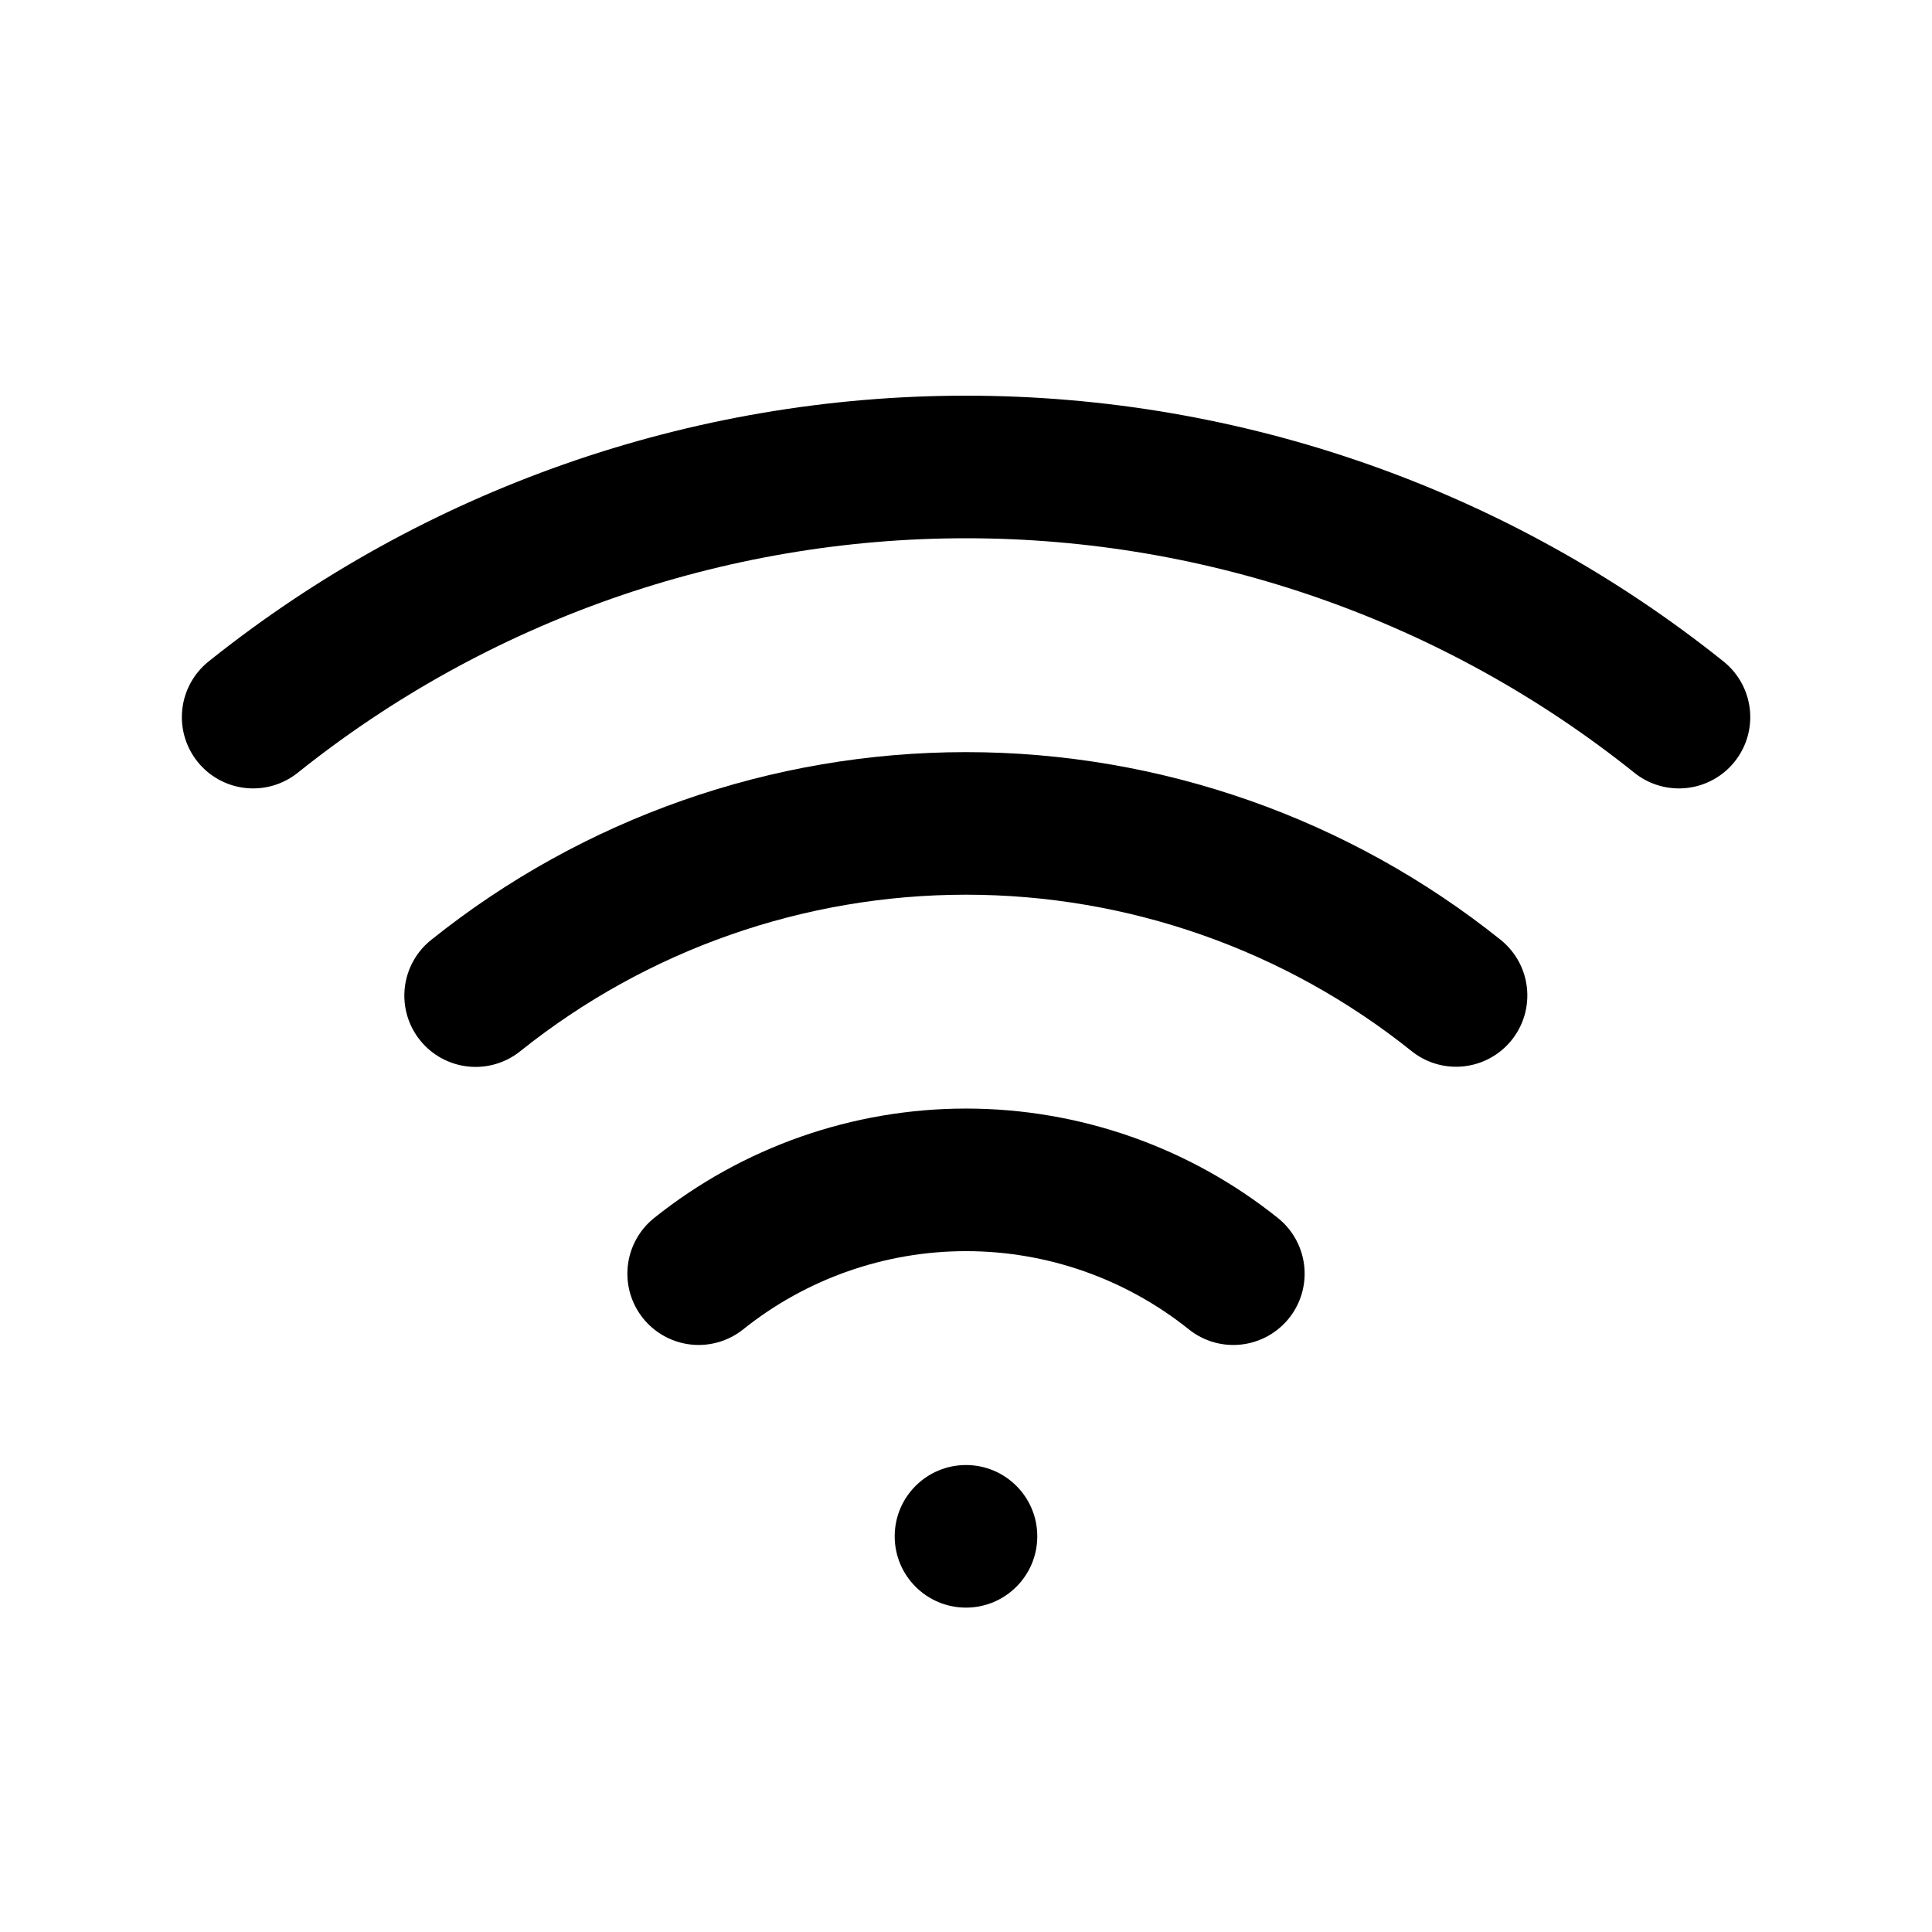
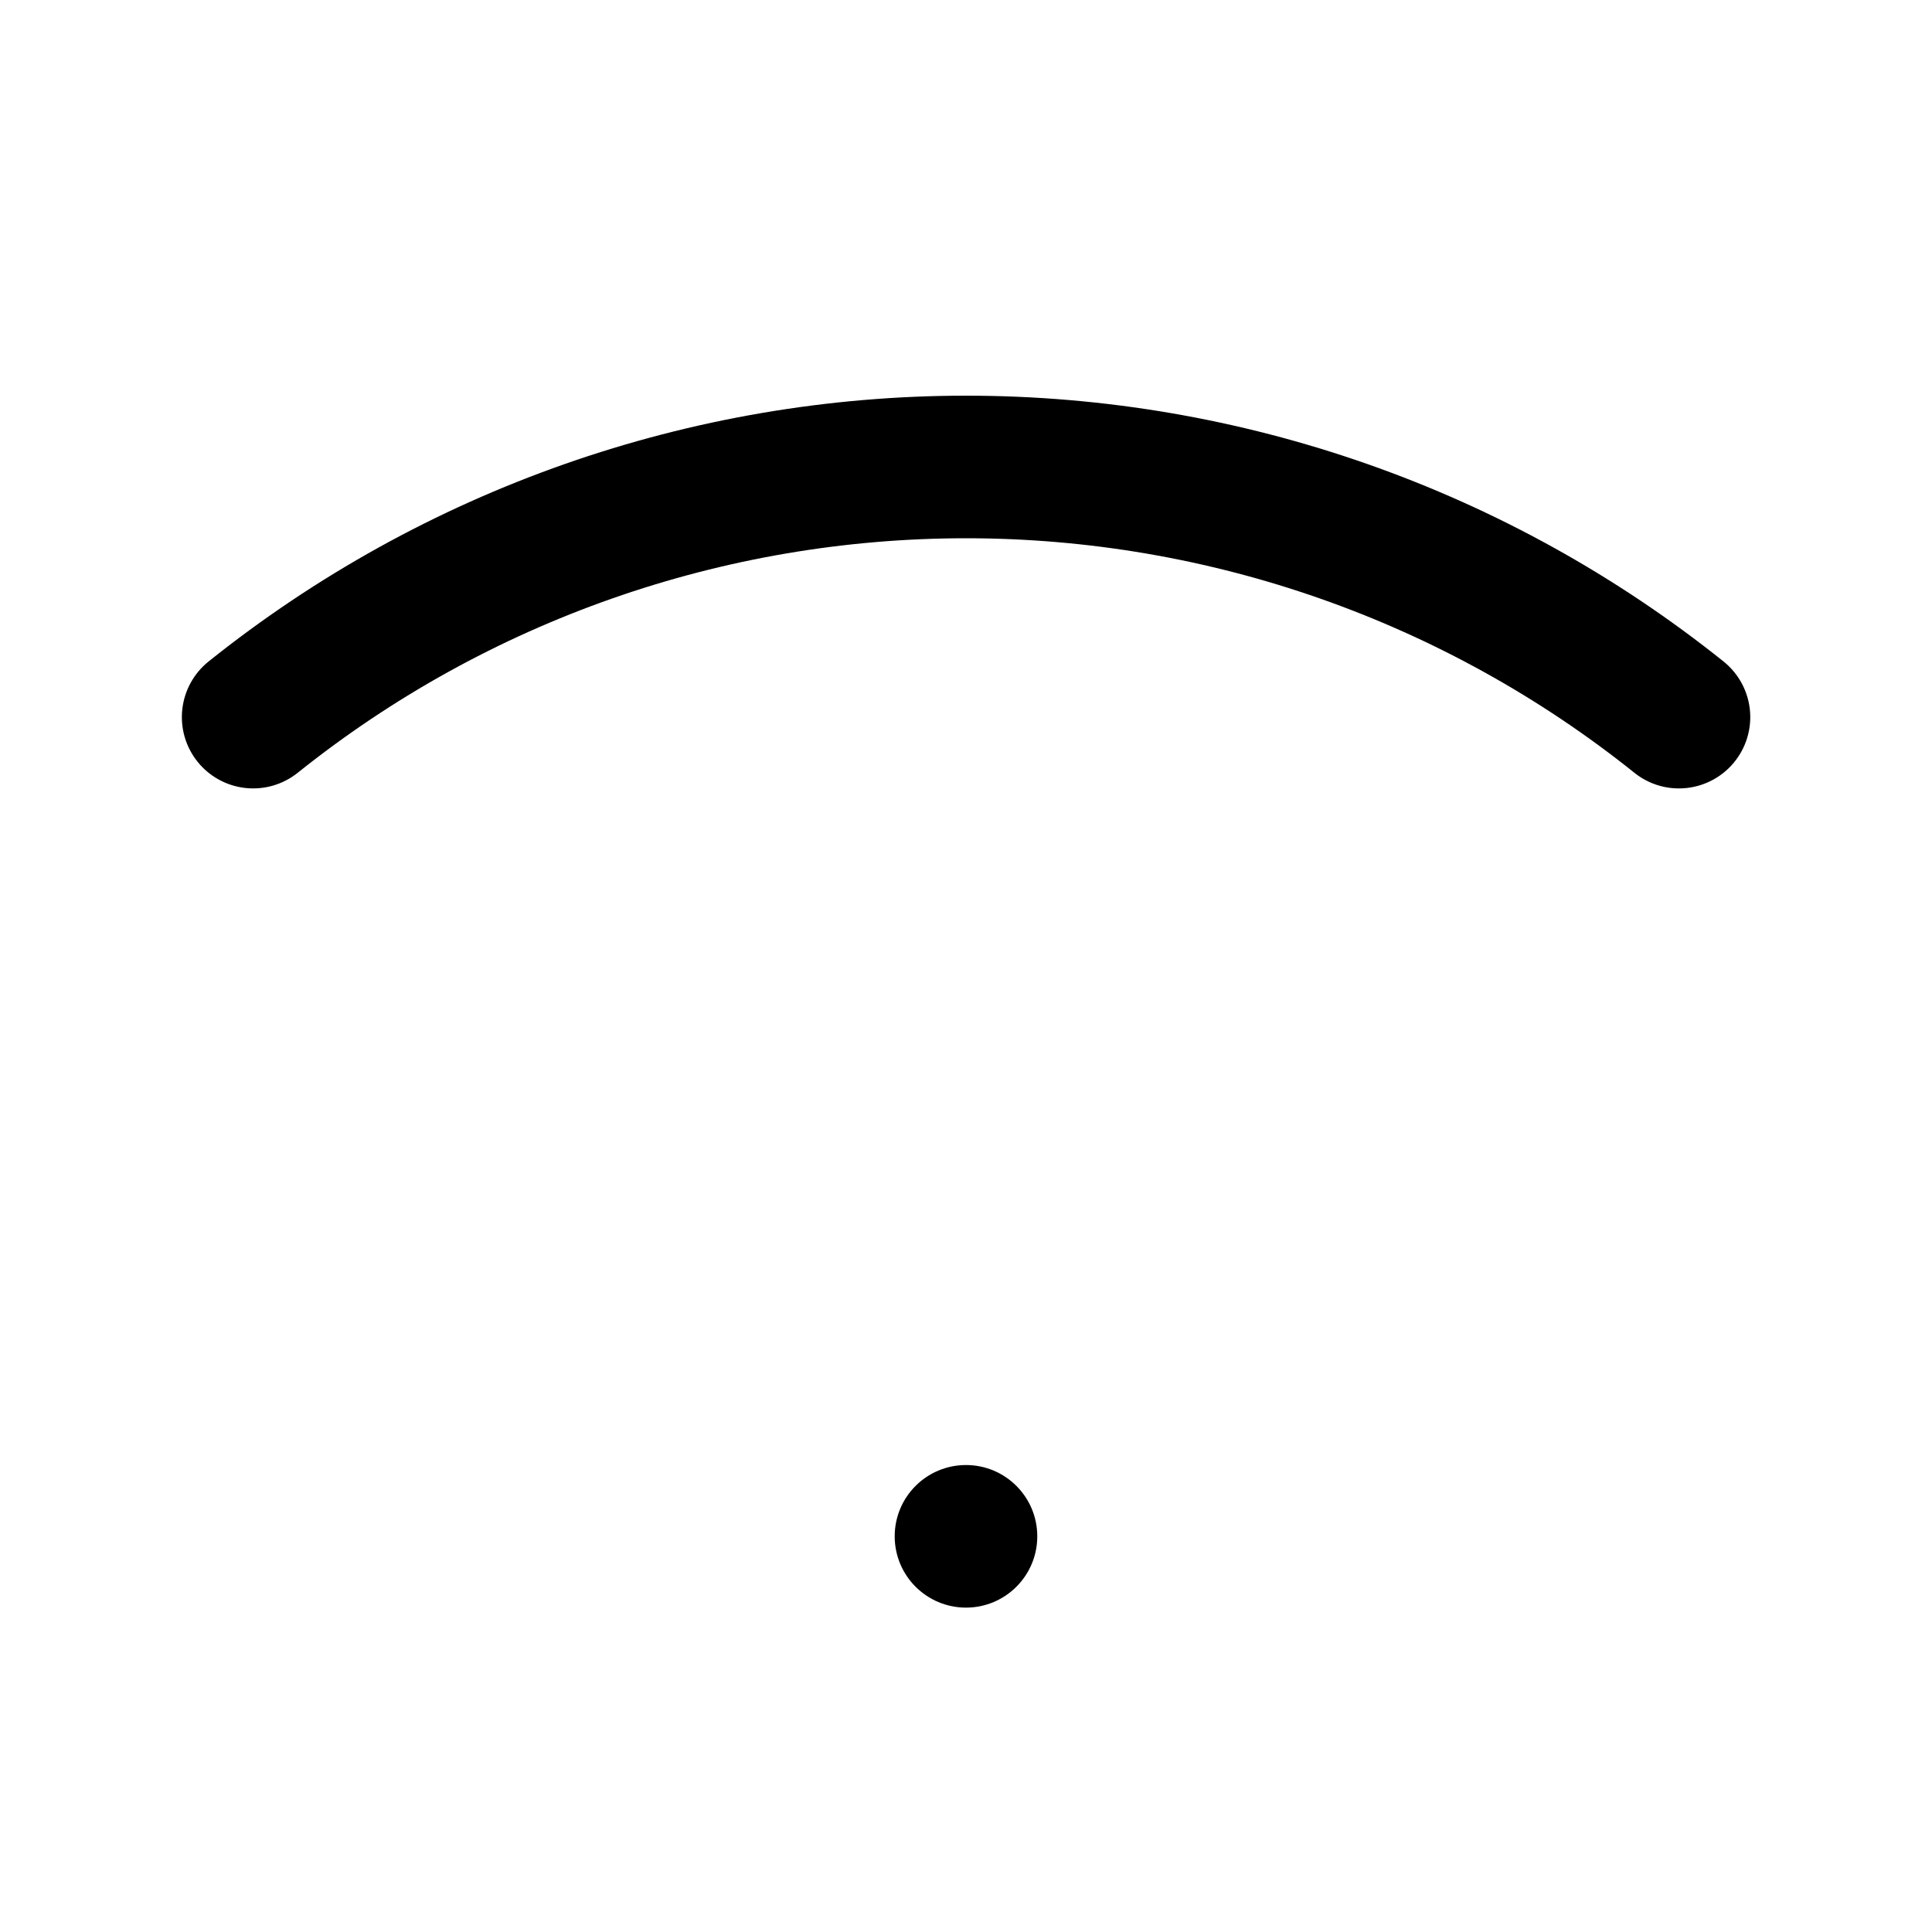
<svg xmlns="http://www.w3.org/2000/svg" fill="#000000" width="800px" height="800px" version="1.1" viewBox="144 144 512 512">
  <g>
-     <path d="m588.93 352.94c-4.293 0.004-8.457-1.461-11.805-4.152-50.266-40.227-112.73-62.145-177.11-62.145-64.383 0-126.85 21.918-177.11 62.145-3.91 3.133-8.906 4.586-13.887 4.035-4.981-0.547-9.539-3.055-12.672-6.965-3.133-3.91-4.586-8.902-4.035-13.883 0.551-4.984 3.055-9.539 6.965-12.676 56.973-45.598 127.77-70.441 200.74-70.441 72.973 0 143.77 24.844 200.74 70.441 4.102 3.285 6.648 8.129 7.035 13.367 0.383 5.238-1.434 10.402-5.012 14.246-3.574 3.848-8.594 6.031-13.848 6.027z" />
-     <path d="m470.84 500.43c-4.297 0.004-8.461-1.461-11.805-4.152-16.754-13.406-37.574-20.711-59.031-20.711-21.461 0-42.277 7.305-59.031 20.711-3.91 3.133-8.906 4.586-13.887 4.039-4.981-0.551-9.539-3.055-12.672-6.965-3.137-3.91-4.59-8.902-4.039-13.883 0.547-4.981 3.051-9.539 6.961-12.676 23.461-18.777 52.617-29.012 82.668-29.012s59.203 10.234 82.664 29.012c4.098 3.285 6.644 8.129 7.027 13.367 0.383 5.238-1.434 10.398-5.012 14.246-3.578 3.844-8.594 6.027-13.844 6.023z" />
-     <path d="m529.88 426.7c-4.297 0.004-8.469-1.465-11.812-4.16-33.508-26.82-75.148-41.434-118.07-41.434-42.918 0-84.559 14.613-118.07 41.434-3.906 3.16-8.91 4.633-13.906 4.094-4.992-0.539-9.566-3.047-12.711-6.965s-4.598-8.93-4.035-13.922c0.559-4.992 3.082-9.559 7.016-12.684 40.211-32.203 90.195-49.746 141.71-49.742 51.52 0.004 101.5 17.559 141.71 49.766 4.086 3.289 6.625 8.129 7 13.359 0.379 5.234-1.434 10.387-5.008 14.23-3.574 3.84-8.582 6.023-13.828 6.023z" />
+     <path d="m588.93 352.94c-4.293 0.004-8.457-1.461-11.805-4.152-50.266-40.227-112.73-62.145-177.11-62.145-64.383 0-126.85 21.918-177.11 62.145-3.91 3.133-8.906 4.586-13.887 4.035-4.981-0.547-9.539-3.055-12.672-6.965-3.133-3.91-4.586-8.902-4.035-13.883 0.551-4.984 3.055-9.539 6.965-12.676 56.973-45.598 127.77-70.441 200.74-70.441 72.973 0 143.77 24.844 200.74 70.441 4.102 3.285 6.648 8.129 7.035 13.367 0.383 5.238-1.434 10.402-5.012 14.246-3.574 3.848-8.594 6.031-13.848 6.027" />
    <path d="m418.89 551.14c0 10.434-8.457 18.895-18.891 18.895-10.438 0-18.895-8.461-18.895-18.895s8.457-18.891 18.895-18.891c10.434 0 18.891 8.457 18.891 18.891" />
  </g>
</svg>